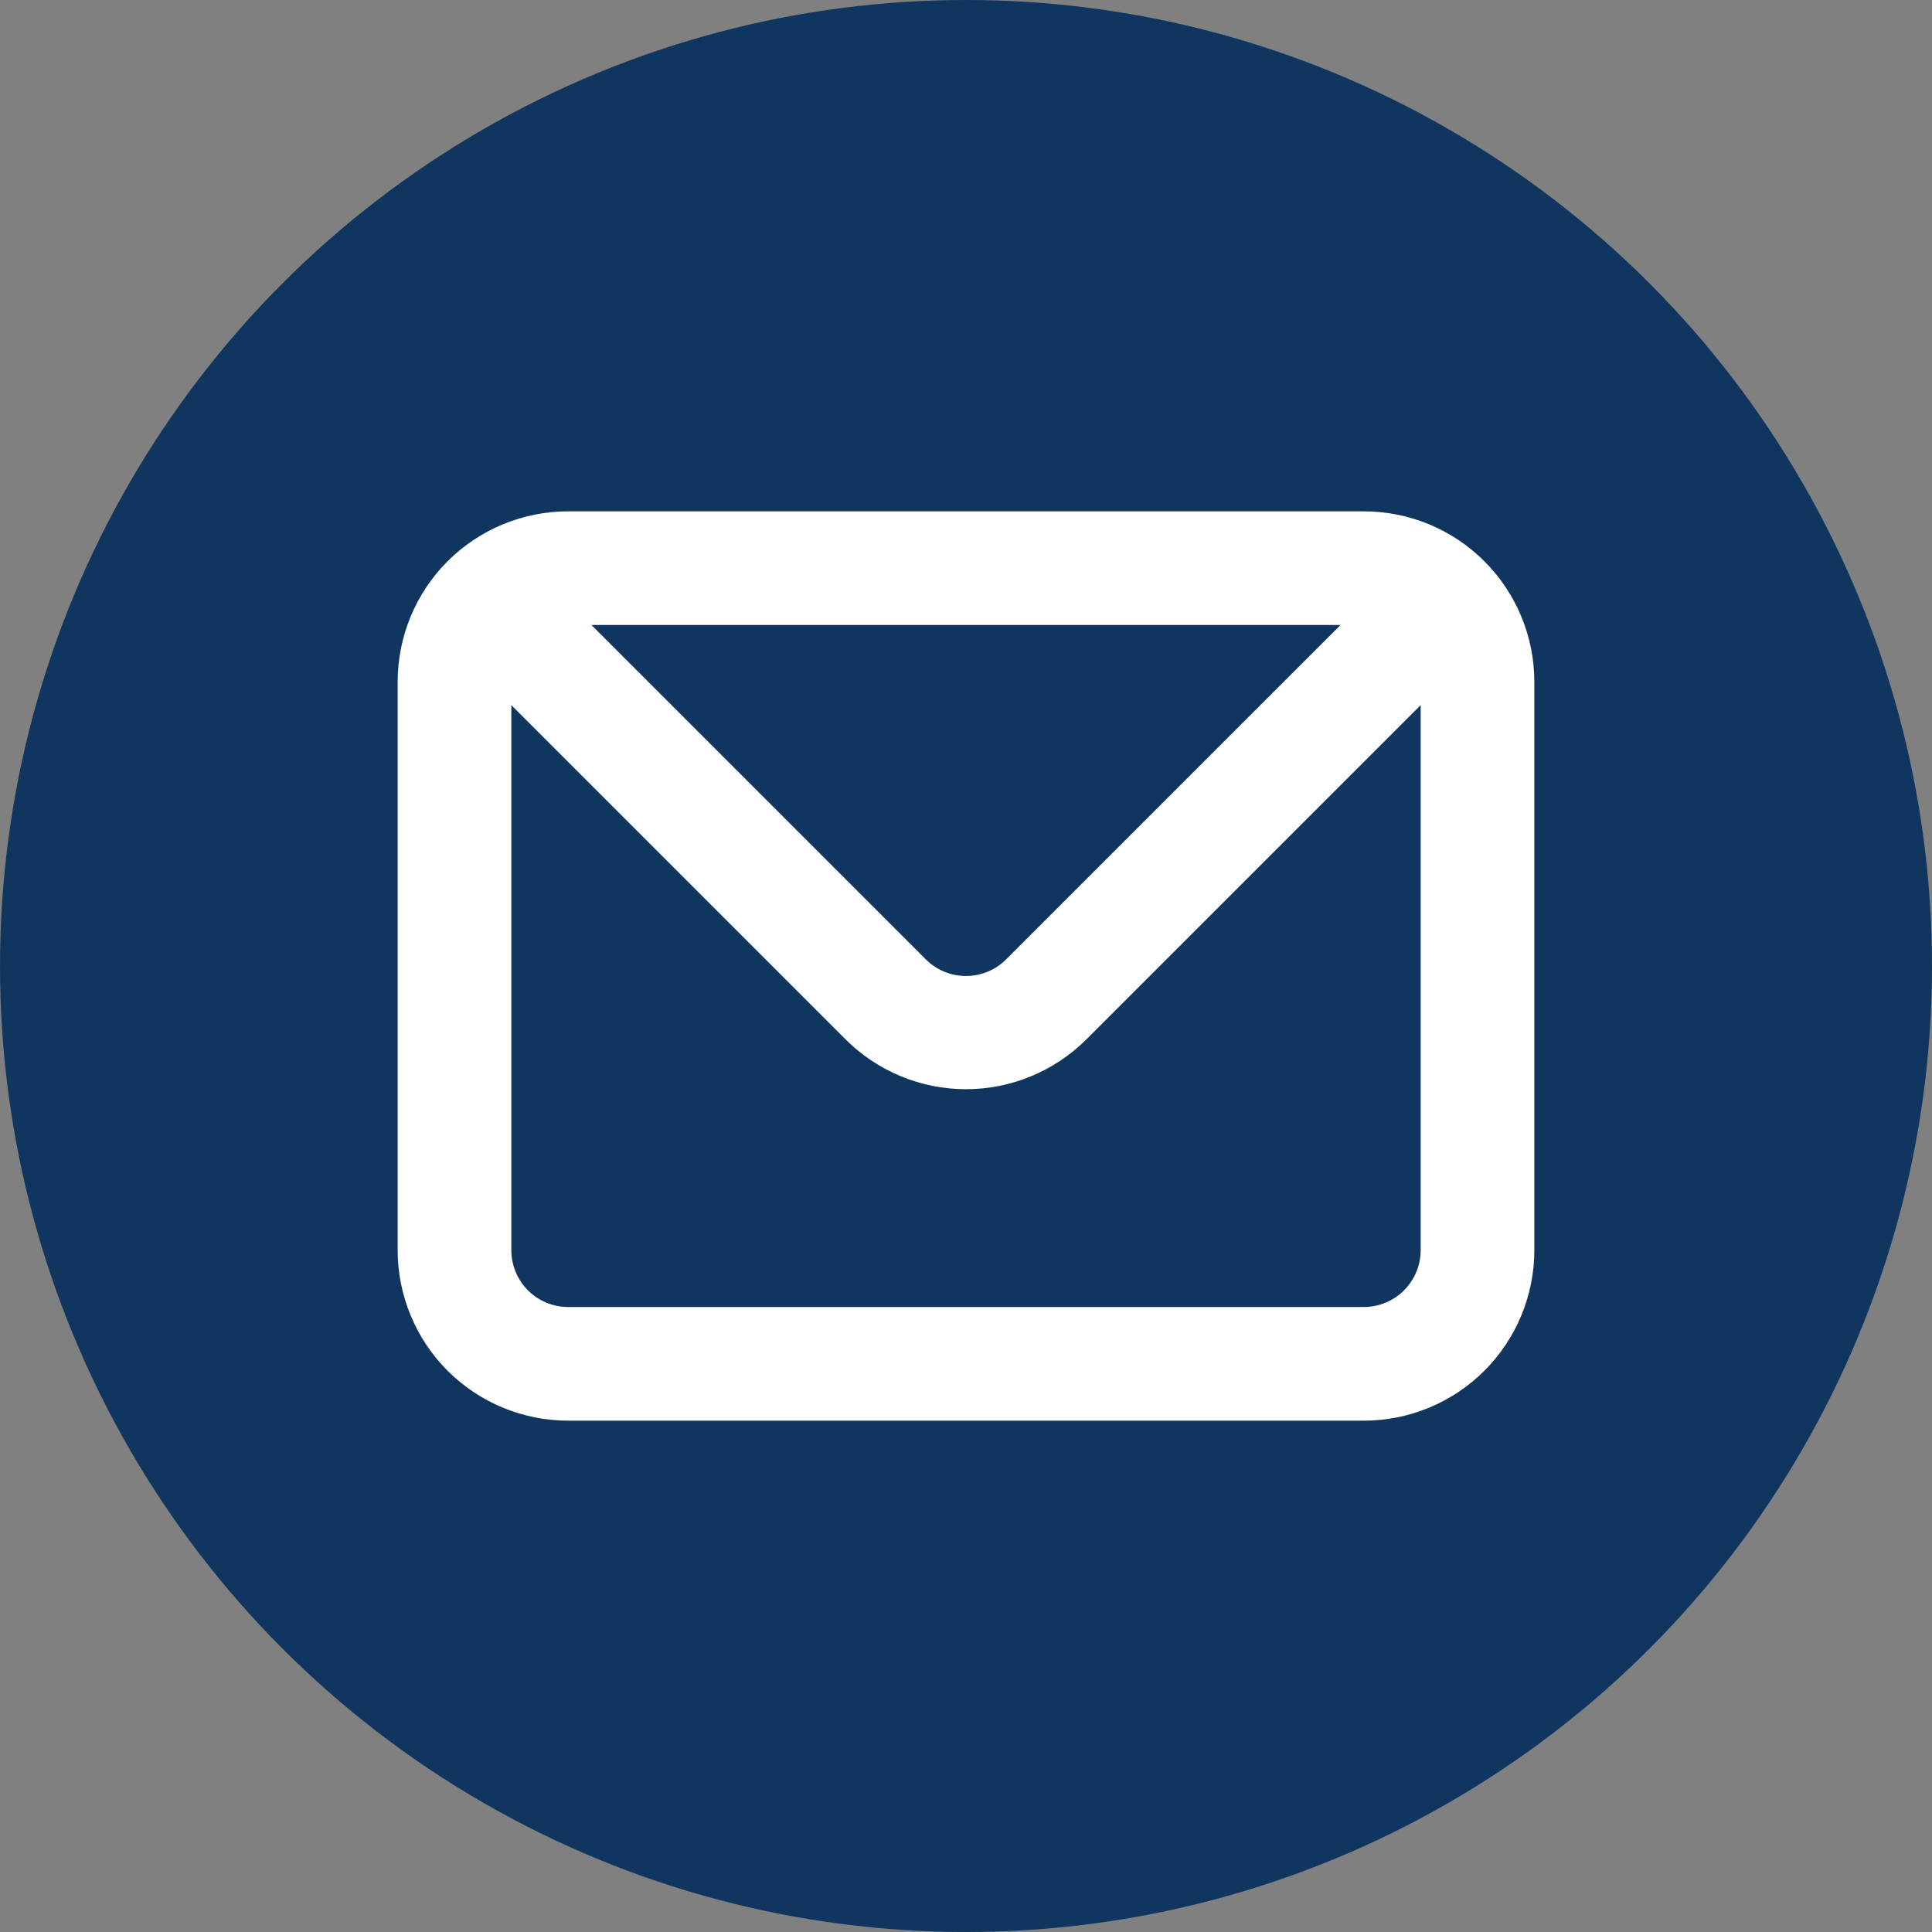
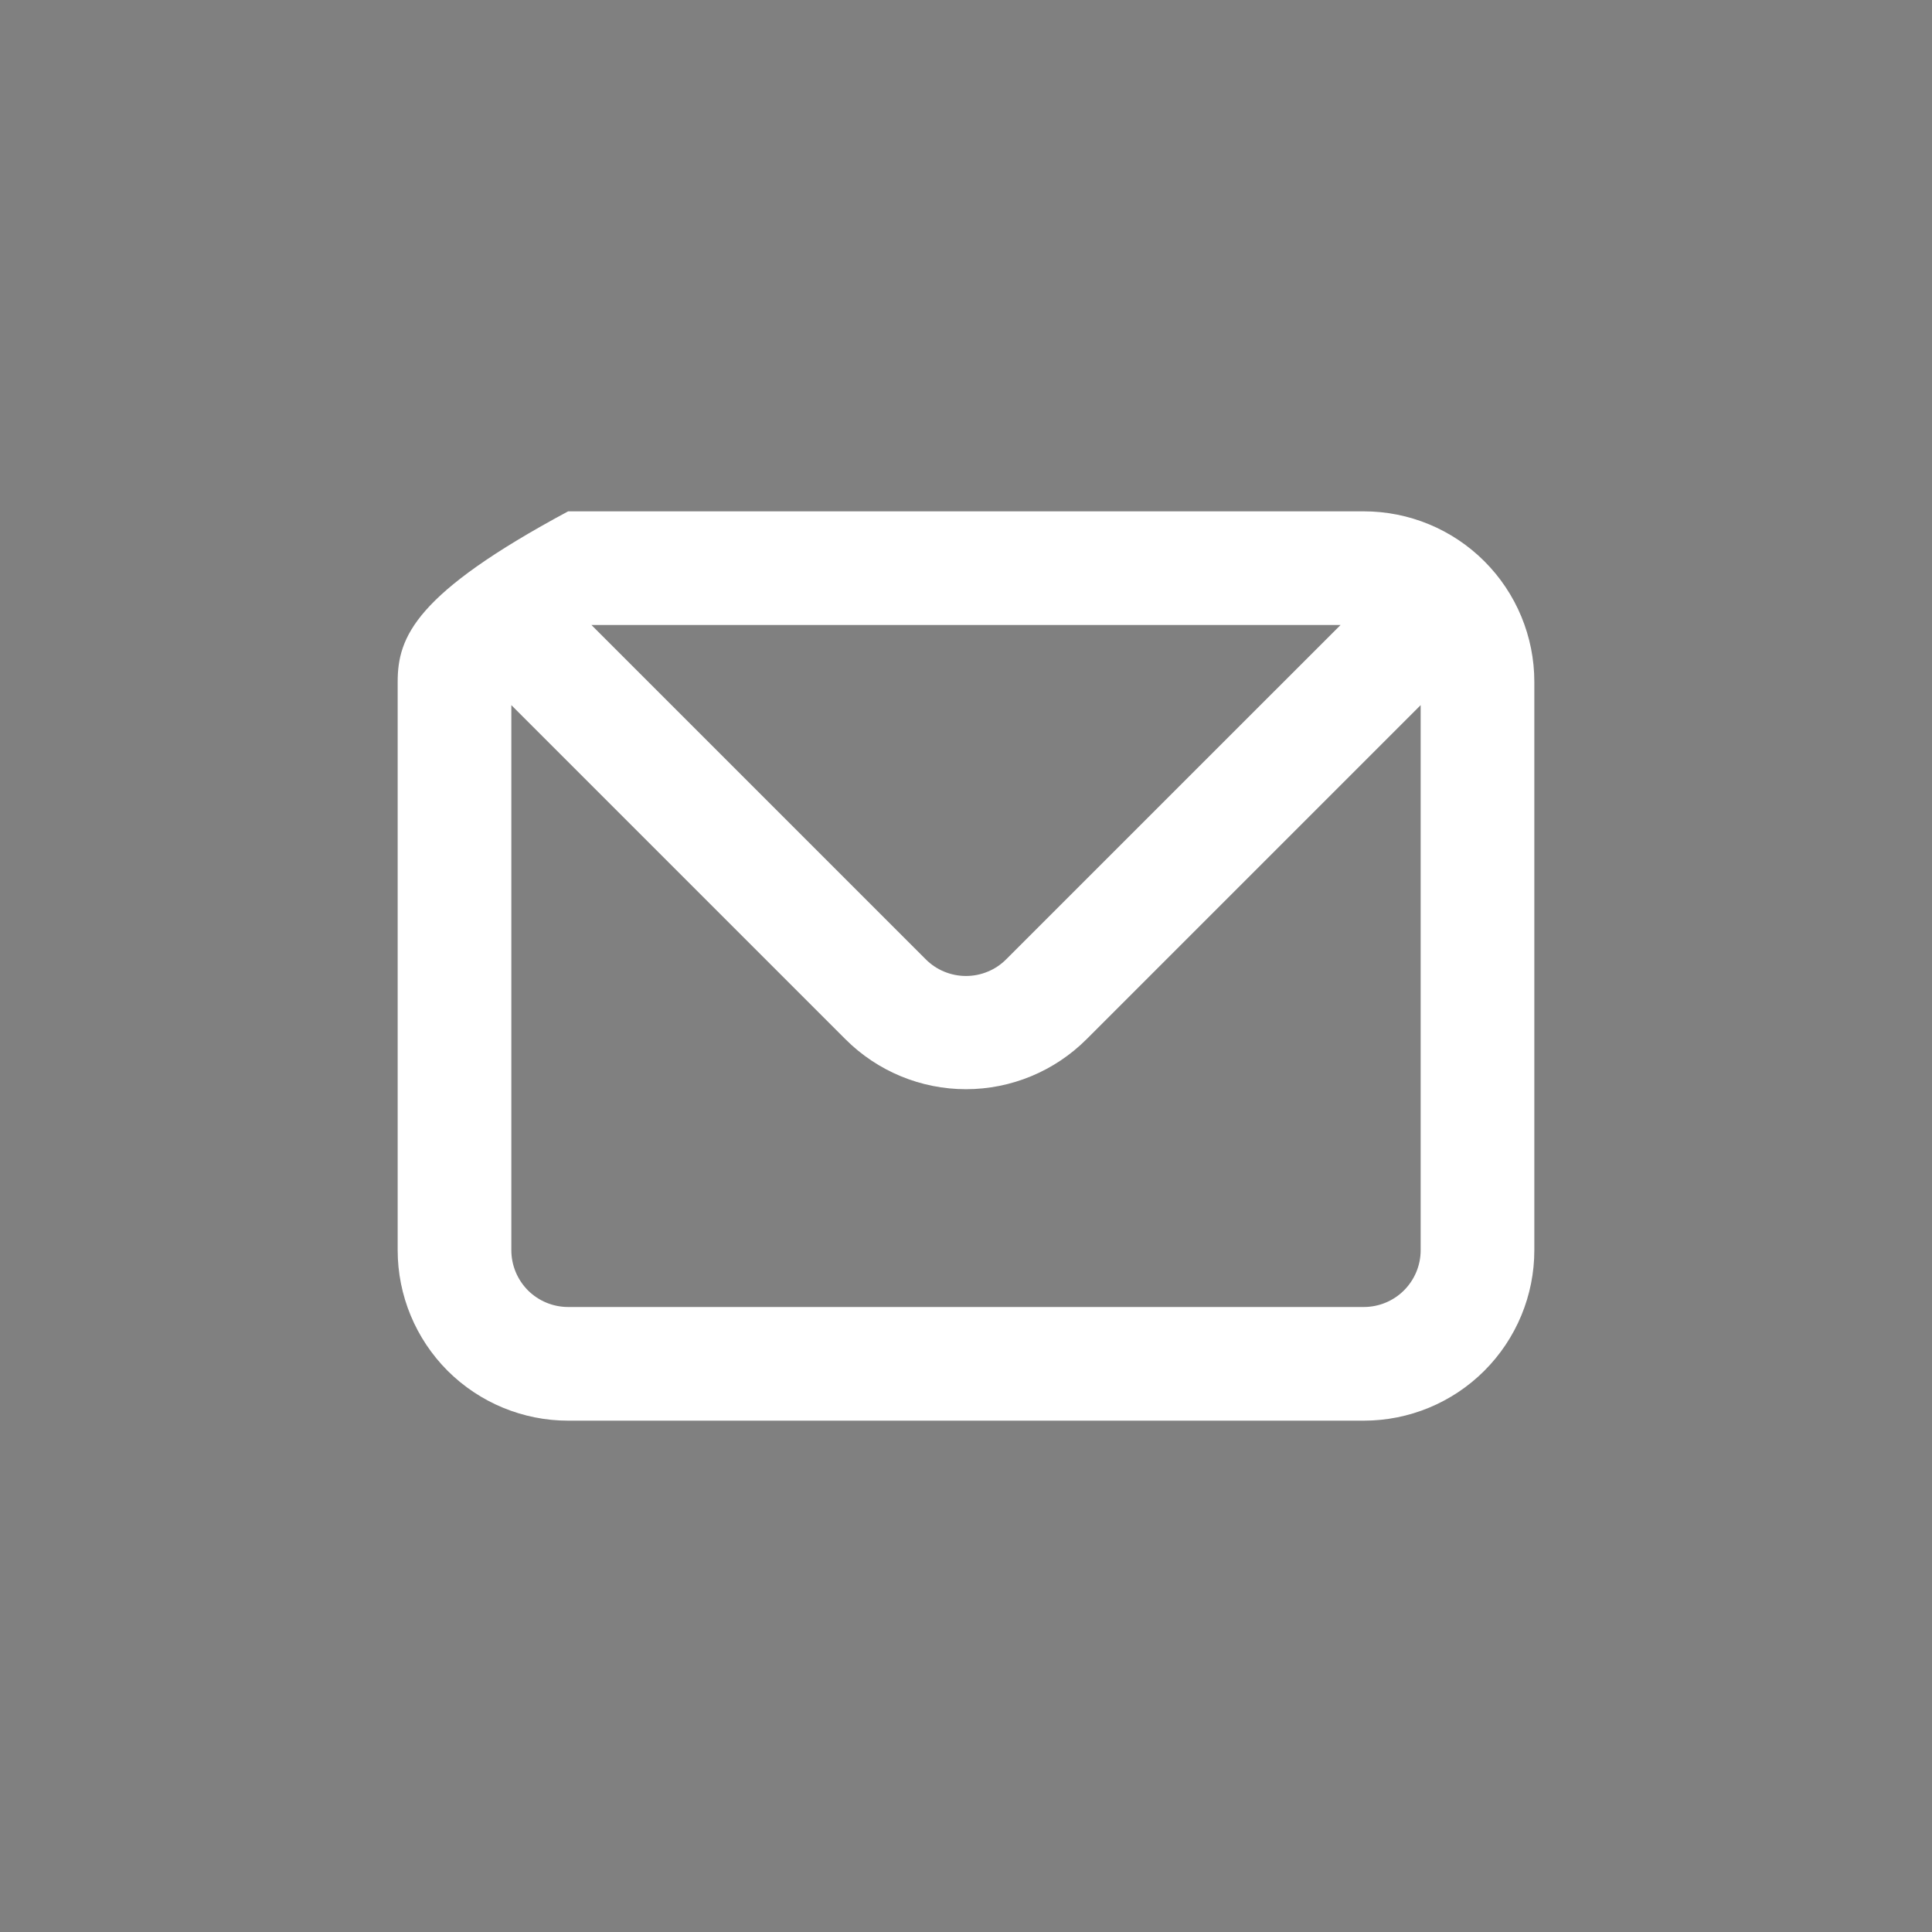
<svg xmlns="http://www.w3.org/2000/svg" width="30" height="30" viewBox="0 0 30 30" fill="none">
  <rect x="0" y="0" width="30" height="30" fill="#808080" stroke="none" />
-   <circle cx="15" cy="15" r="15" fill="#103660" />
-   <path d="M21.177 7.94H8.822C8.12 7.94 7.447 8.219 6.95 8.715C6.454 9.212 6.175 9.885 6.175 10.588V19.413C6.175 20.115 6.454 20.788 6.95 21.285C7.447 21.781 8.12 22.06 8.822 22.06H21.177C21.88 22.06 22.553 21.781 23.049 21.285C23.546 20.788 23.825 20.115 23.825 19.413V10.588C23.825 9.885 23.546 9.212 23.049 8.715C22.553 8.219 21.88 7.94 21.177 7.94ZM20.816 9.705L15.626 14.894C15.544 14.977 15.447 15.043 15.339 15.087C15.232 15.132 15.116 15.155 15 15.155C14.883 15.155 14.768 15.132 14.66 15.087C14.553 15.043 14.455 14.977 14.373 14.894L9.184 9.705H20.816ZM22.06 19.413C22.06 19.647 21.967 19.871 21.801 20.037C21.636 20.202 21.411 20.295 21.177 20.295H8.822C8.588 20.295 8.364 20.202 8.198 20.037C8.033 19.871 7.94 19.647 7.94 19.413V10.949L13.129 16.138C13.625 16.634 14.298 16.913 15 16.913C15.701 16.913 16.374 16.634 16.871 16.138L22.06 10.949V19.413Z" fill="white" />
+   <path d="M21.177 7.94H8.822C6.454 9.212 6.175 9.885 6.175 10.588V19.413C6.175 20.115 6.454 20.788 6.95 21.285C7.447 21.781 8.12 22.06 8.822 22.06H21.177C21.88 22.06 22.553 21.781 23.049 21.285C23.546 20.788 23.825 20.115 23.825 19.413V10.588C23.825 9.885 23.546 9.212 23.049 8.715C22.553 8.219 21.88 7.94 21.177 7.94ZM20.816 9.705L15.626 14.894C15.544 14.977 15.447 15.043 15.339 15.087C15.232 15.132 15.116 15.155 15 15.155C14.883 15.155 14.768 15.132 14.66 15.087C14.553 15.043 14.455 14.977 14.373 14.894L9.184 9.705H20.816ZM22.06 19.413C22.06 19.647 21.967 19.871 21.801 20.037C21.636 20.202 21.411 20.295 21.177 20.295H8.822C8.588 20.295 8.364 20.202 8.198 20.037C8.033 19.871 7.94 19.647 7.94 19.413V10.949L13.129 16.138C13.625 16.634 14.298 16.913 15 16.913C15.701 16.913 16.374 16.634 16.871 16.138L22.06 10.949V19.413Z" fill="white" />
</svg>